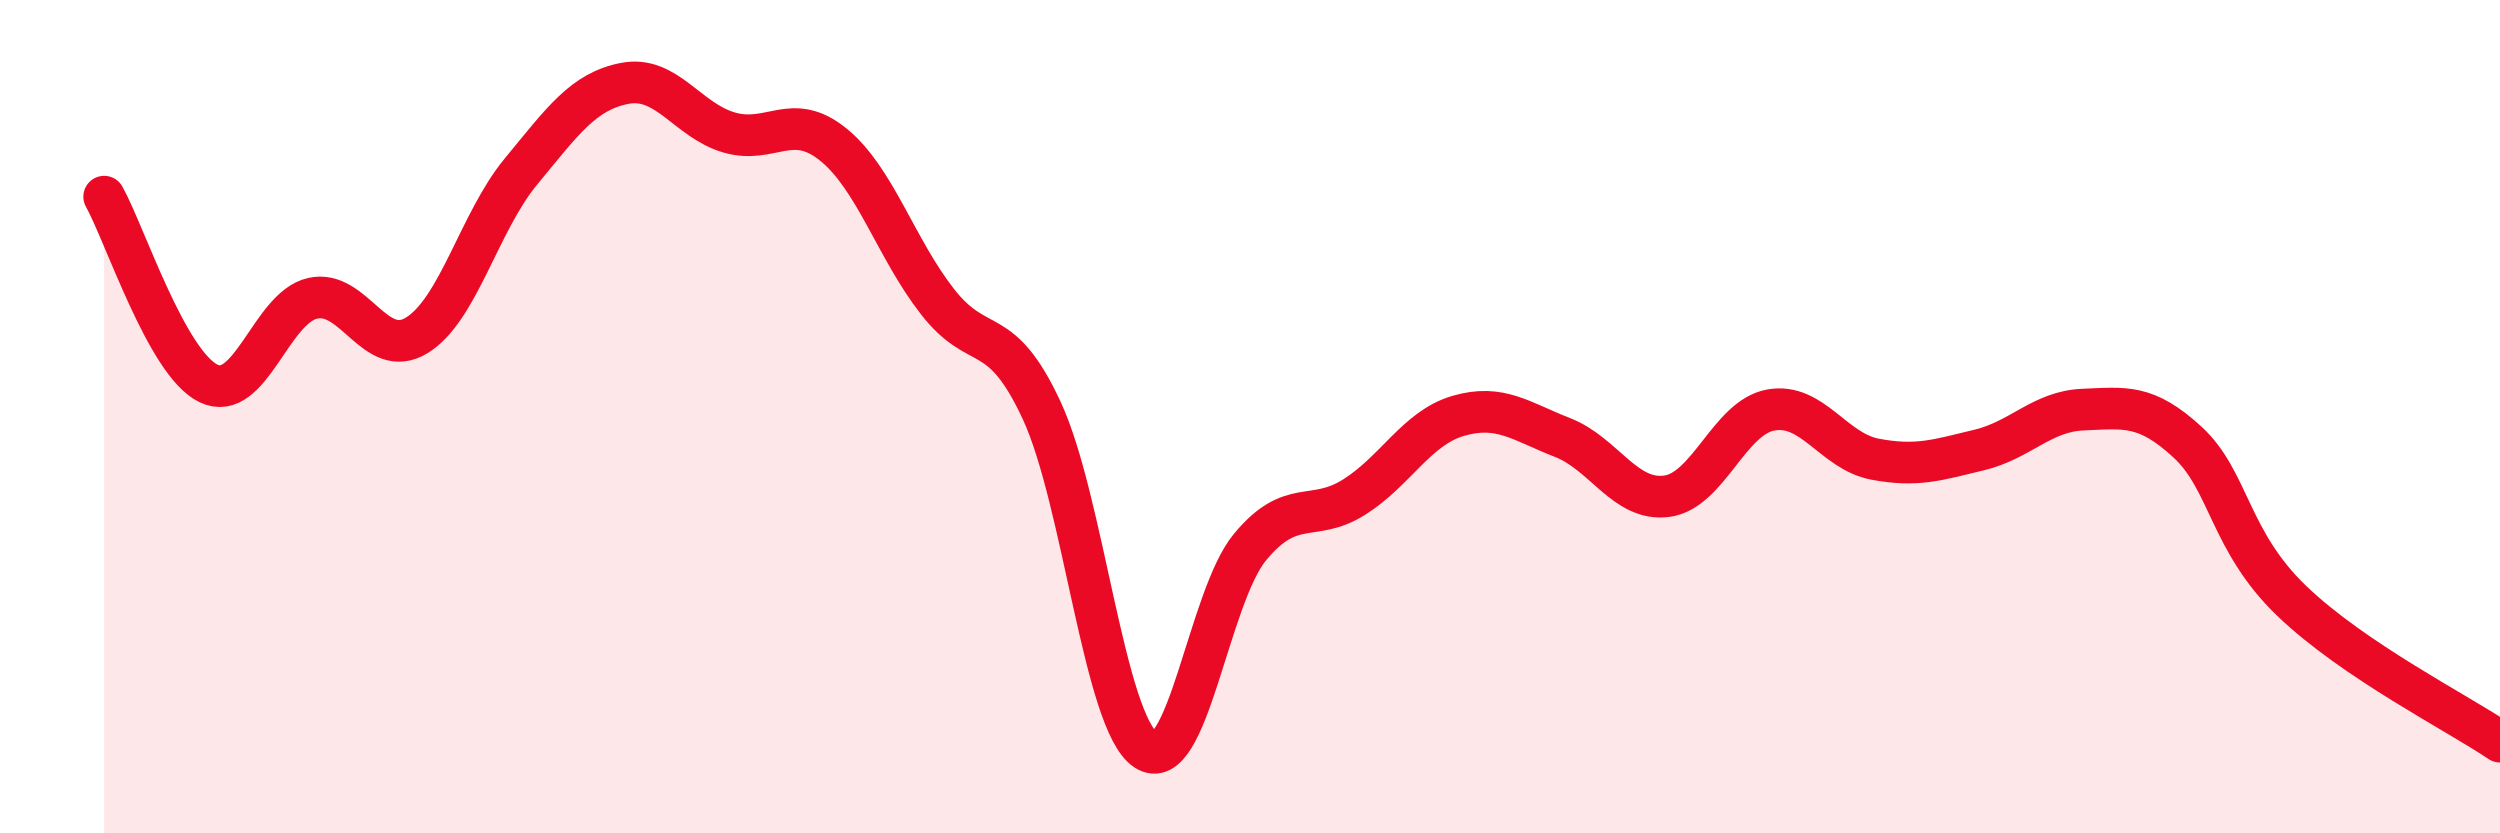
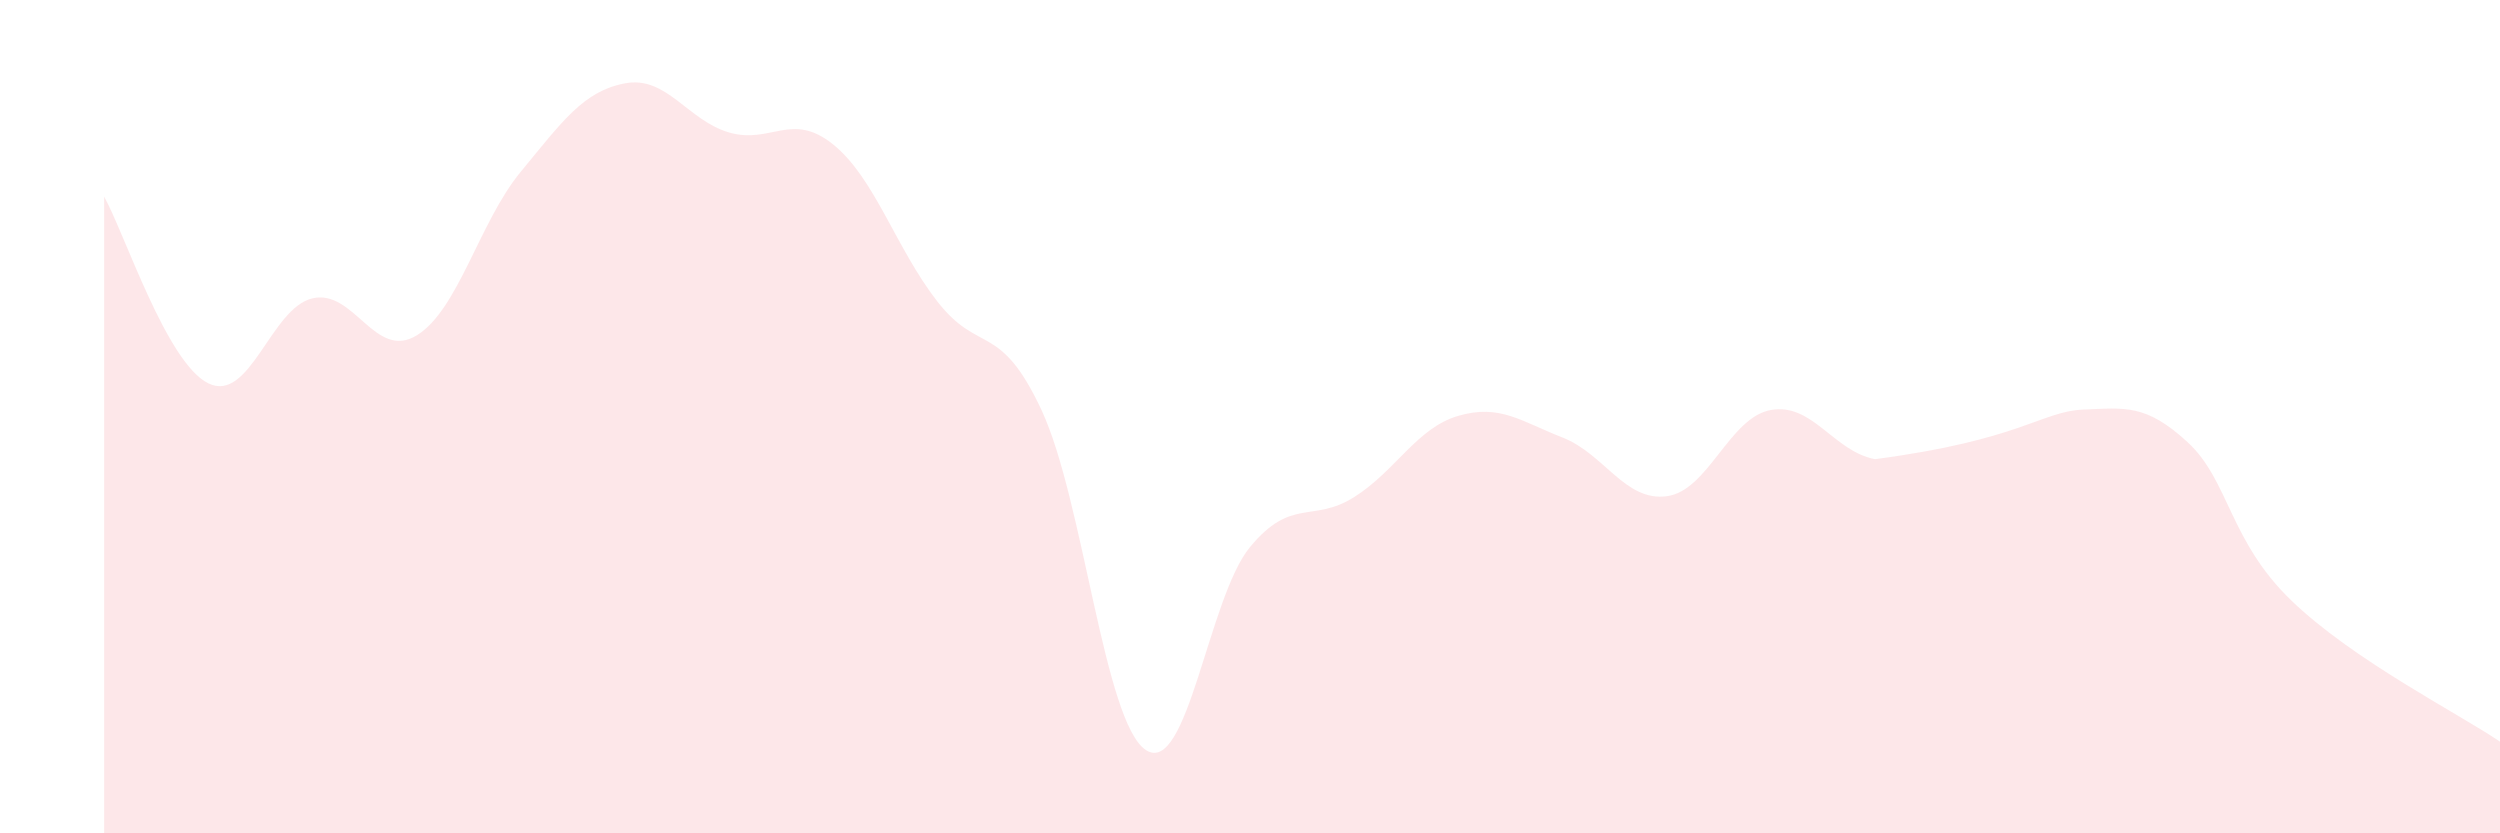
<svg xmlns="http://www.w3.org/2000/svg" width="60" height="20" viewBox="0 0 60 20">
-   <path d="M 2.5,4.72 C 3,5.62 4,8.71 5,9.2 C 6,9.69 6.5,7.39 7.5,7.16 C 8.5,6.93 9,8.66 10,8.05 C 11,7.44 11.5,5.33 12.5,4.12 C 13.5,2.91 14,2.19 15,2 C 16,1.81 16.5,2.89 17.5,3.18 C 18.5,3.47 19,2.66 20,3.47 C 21,4.28 21.5,5.96 22.5,7.24 C 23.5,8.52 24,7.7 25,9.85 C 26,12 26.5,17.34 27.5,18 C 28.5,18.66 29,14.34 30,13.13 C 31,11.92 31.5,12.56 32.5,11.93 C 33.5,11.3 34,10.27 35,9.98 C 36,9.69 36.5,10.11 37.5,10.5 C 38.5,10.89 39,12.04 40,11.91 C 41,11.78 41.5,10.02 42.5,9.84 C 43.5,9.66 44,10.83 45,11.02 C 46,11.21 46.5,11.04 47.5,10.8 C 48.5,10.56 49,9.87 50,9.83 C 51,9.79 51.5,9.69 52.5,10.61 C 53.5,11.53 53.5,12.98 55,14.42 C 56.5,15.86 59,17.12 60,17.8L60 20L2.5 20Z" fill="#EB0A25" opacity="0.1" stroke-linecap="round" stroke-linejoin="round" />
-   <path d="M 2.5,4.72 C 3,5.62 4,8.71 5,9.2 C 6,9.69 6.5,7.39 7.5,7.16 C 8.5,6.93 9,8.66 10,8.05 C 11,7.44 11.5,5.33 12.5,4.12 C 13.5,2.91 14,2.19 15,2 C 16,1.81 16.5,2.89 17.5,3.18 C 18.5,3.47 19,2.66 20,3.47 C 21,4.28 21.5,5.96 22.5,7.24 C 23.5,8.52 24,7.7 25,9.85 C 26,12 26.5,17.34 27.5,18 C 28.5,18.66 29,14.34 30,13.13 C 31,11.92 31.5,12.56 32.5,11.93 C 33.5,11.3 34,10.27 35,9.98 C 36,9.69 36.5,10.11 37.5,10.5 C 38.5,10.89 39,12.04 40,11.91 C 41,11.78 41.5,10.02 42.5,9.84 C 43.5,9.66 44,10.83 45,11.02 C 46,11.21 46.5,11.04 47.5,10.8 C 48.5,10.56 49,9.87 50,9.83 C 51,9.79 51.5,9.69 52.5,10.61 C 53.5,11.53 53.5,12.98 55,14.42 C 56.5,15.86 59,17.12 60,17.8" stroke="#EB0A25" stroke-width="1" fill="none" stroke-linecap="round" stroke-linejoin="round" />
+   <path d="M 2.5,4.72 C 3,5.62 4,8.71 5,9.2 C 6,9.69 6.5,7.39 7.5,7.16 C 8.5,6.93 9,8.66 10,8.05 C 11,7.44 11.5,5.33 12.5,4.12 C 13.5,2.91 14,2.19 15,2 C 16,1.81 16.5,2.89 17.5,3.18 C 18.5,3.47 19,2.66 20,3.47 C 21,4.28 21.5,5.96 22.5,7.24 C 23.5,8.52 24,7.7 25,9.85 C 26,12 26.5,17.34 27.5,18 C 28.5,18.66 29,14.34 30,13.13 C 31,11.92 31.5,12.56 32.5,11.93 C 33.5,11.3 34,10.27 35,9.98 C 36,9.69 36.5,10.11 37.5,10.5 C 38.5,10.89 39,12.04 40,11.91 C 41,11.78 41.5,10.02 42.5,9.84 C 43.5,9.66 44,10.83 45,11.02 C 48.5,10.56 49,9.87 50,9.83 C 51,9.79 51.5,9.69 52.5,10.61 C 53.5,11.53 53.5,12.98 55,14.42 C 56.5,15.86 59,17.12 60,17.8L60 20L2.5 20Z" fill="#EB0A25" opacity="0.1" stroke-linecap="round" stroke-linejoin="round" />
</svg>